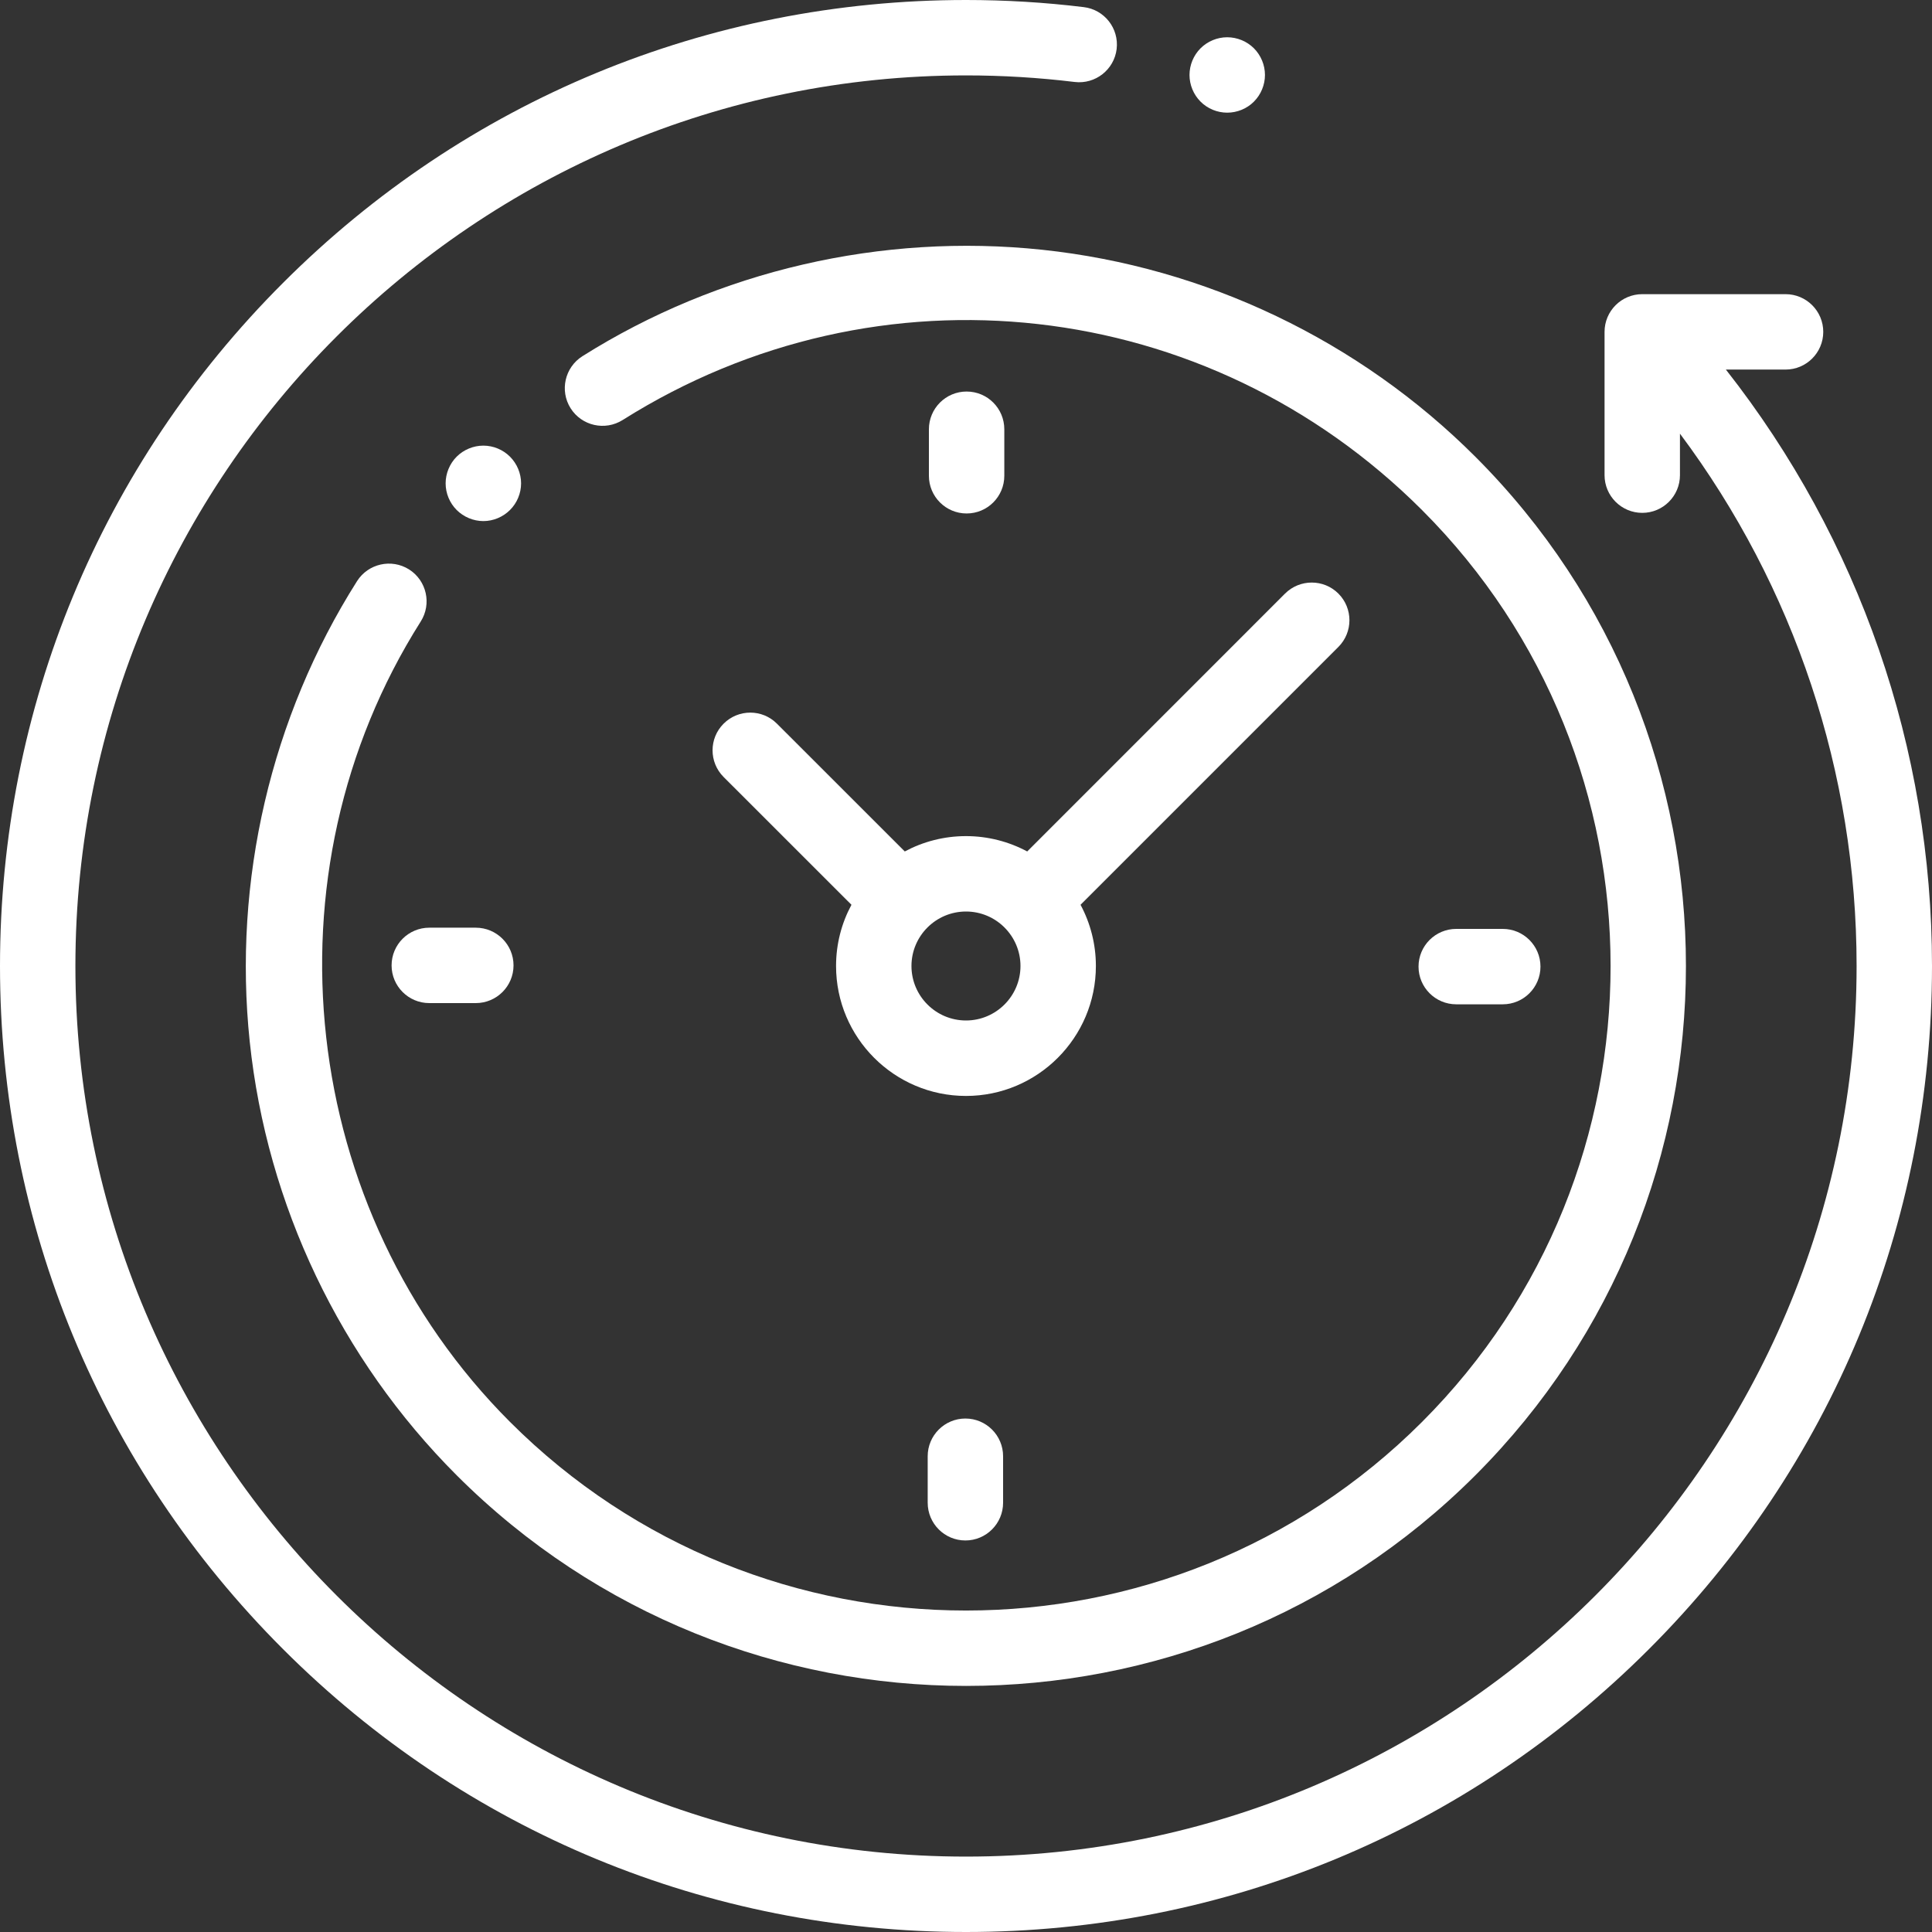
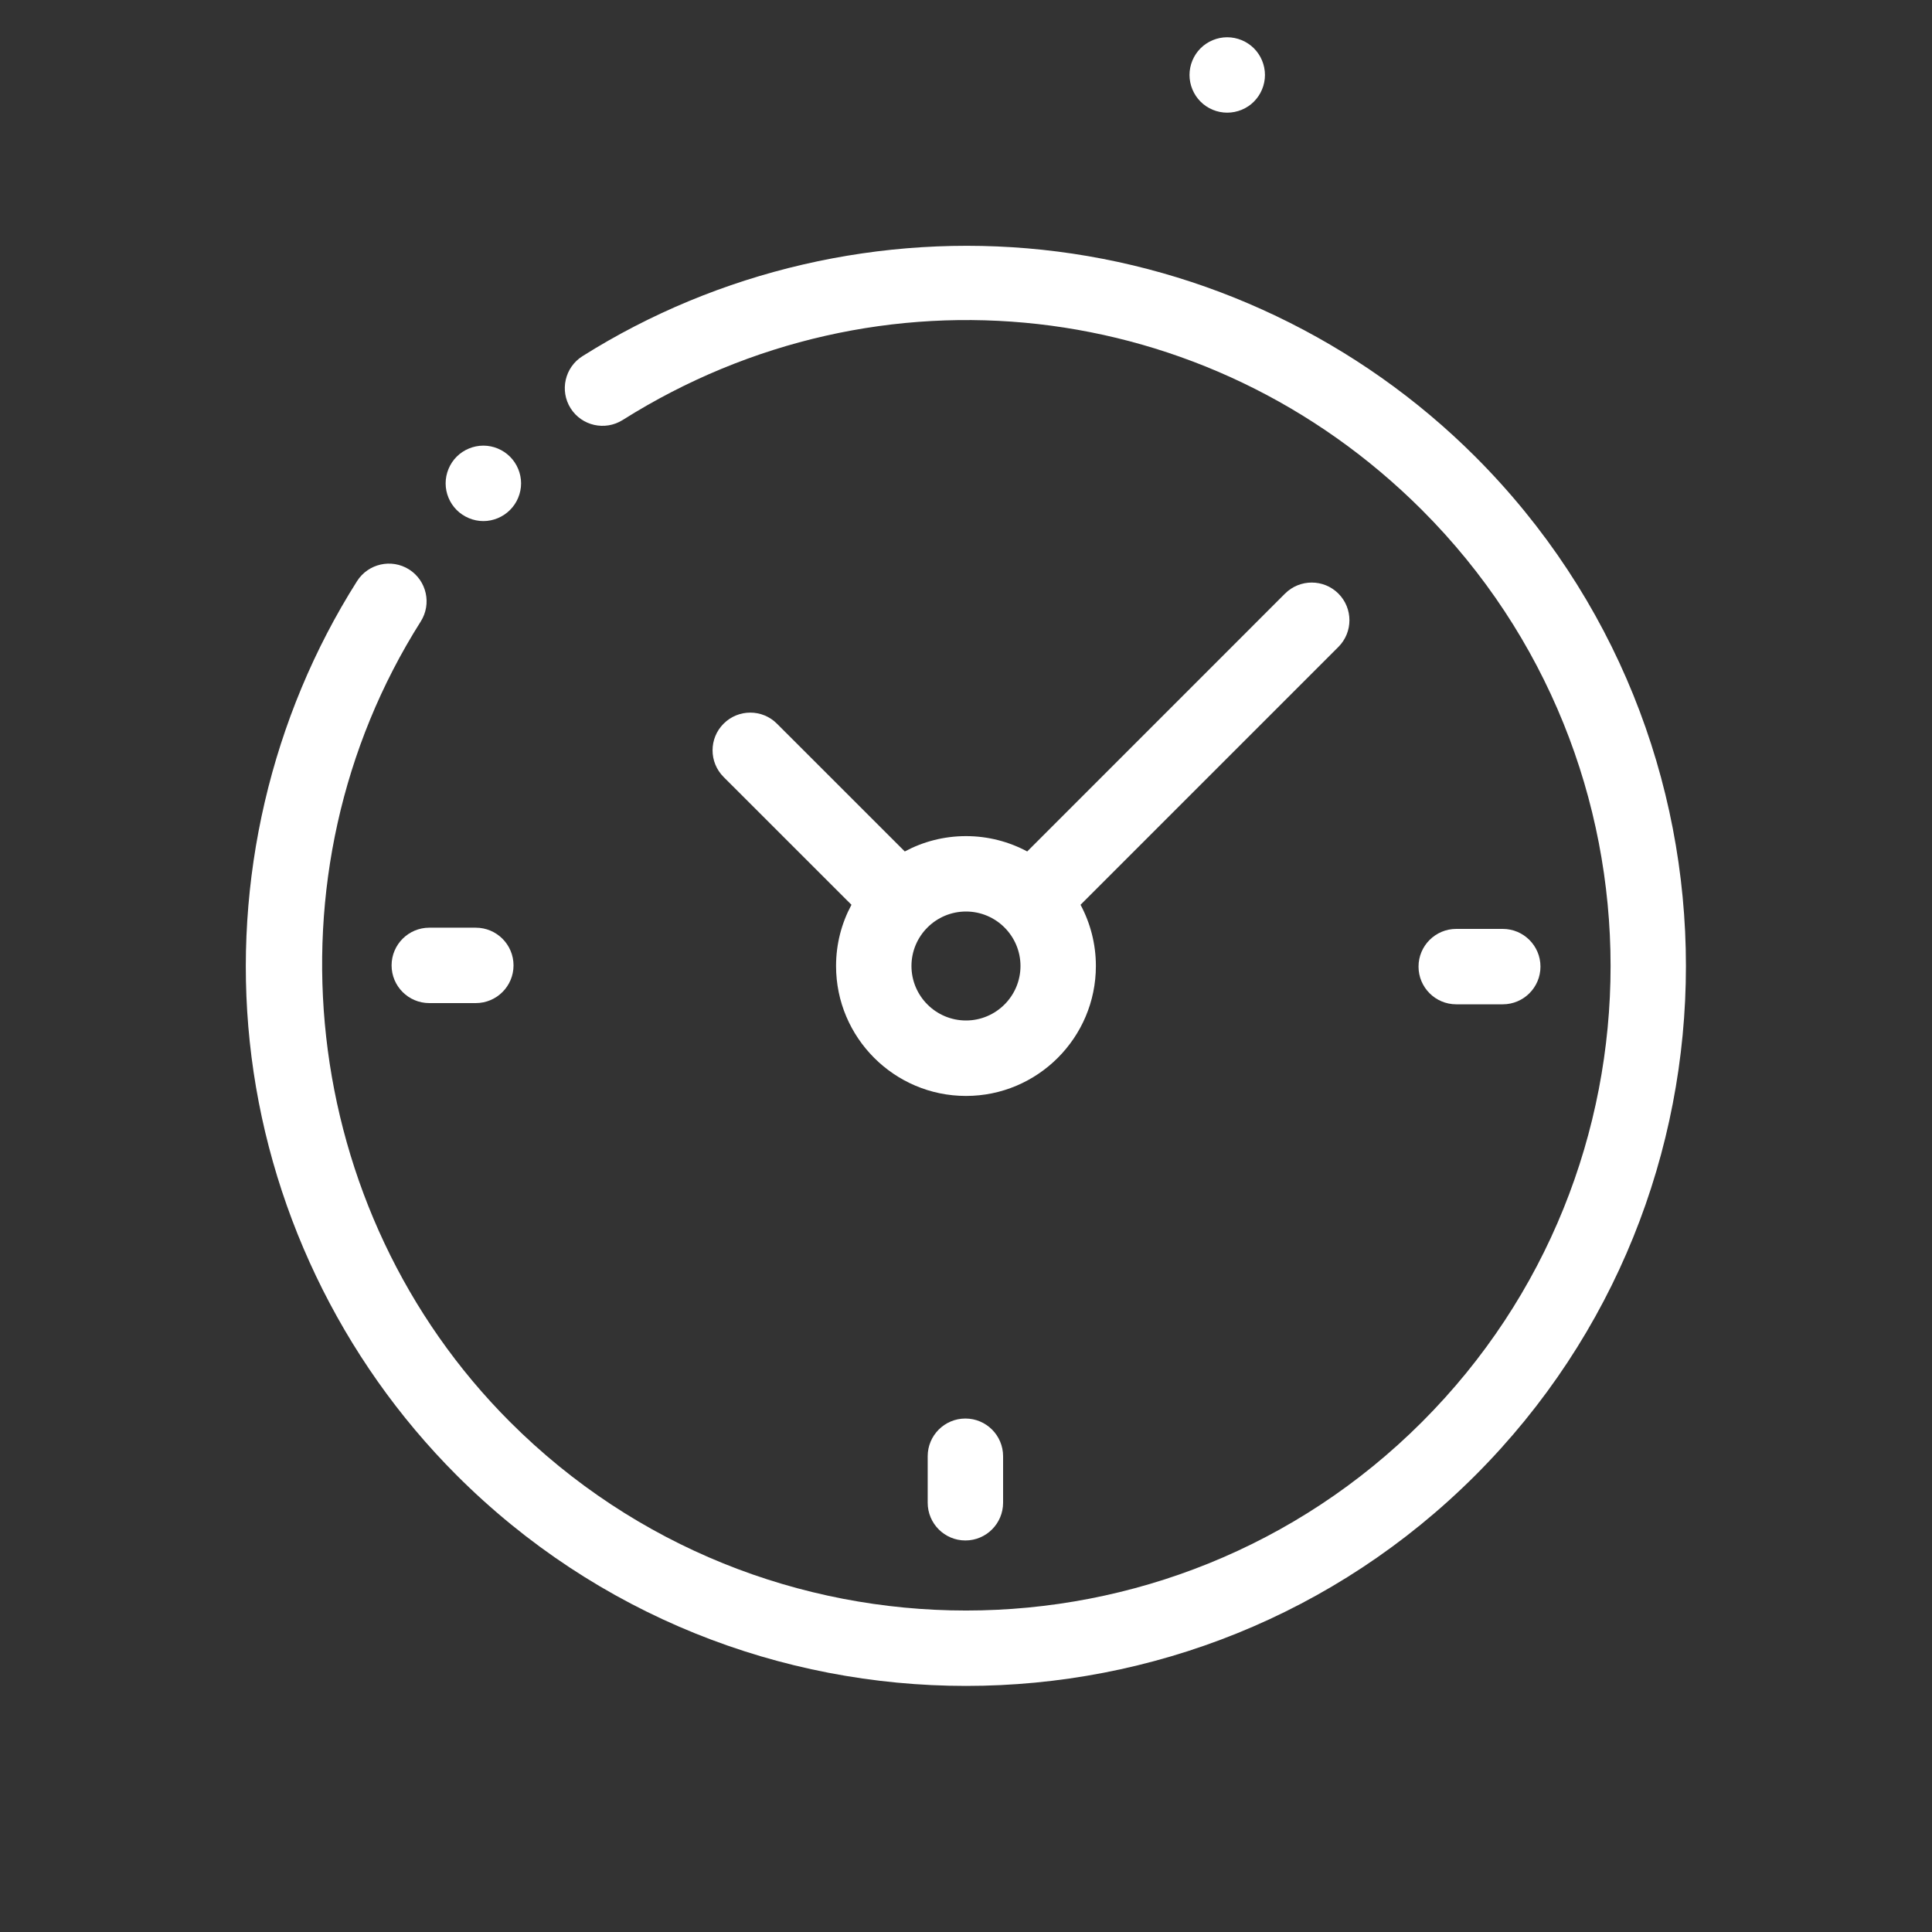
<svg xmlns="http://www.w3.org/2000/svg" width="35" height="35" viewBox="0 0 35 35" fill="none">
  <rect x="0" y="0" width="35" height="35" fill="#333333" stroke="none" />
  <g clip-path="url(#clip0_142_577)">
-     <path d="M31.266 6.695H32.347C32.724 6.695 33.03 6.389 33.03 6.012C33.03 5.635 32.724 5.329 32.347 5.329H29.751C29.374 5.329 29.068 5.635 29.068 6.012V8.608C29.068 8.985 29.374 9.291 29.751 9.291C30.128 9.291 30.434 8.985 30.434 8.608V7.856C32.507 10.631 33.634 13.998 33.634 17.5C33.634 26.396 26.396 33.634 17.5 33.634C8.604 33.634 1.366 26.396 1.366 17.5C1.366 8.604 8.604 1.366 17.5 1.366C18.158 1.366 18.82 1.406 19.468 1.485C19.842 1.53 20.183 1.264 20.229 0.889C20.274 0.515 20.008 0.174 19.633 0.129C18.93 0.043 18.213 0 17.5 0C12.826 0 8.431 1.82 5.126 5.126C1.82 8.431 0 12.826 0 17.5C0 22.174 1.82 26.569 5.126 29.874C8.431 33.18 12.826 35 17.5 35C22.174 35 26.569 33.18 29.874 29.874C33.18 26.569 35 22.174 35 17.5C35 13.556 33.682 9.769 31.266 6.695Z" fill="white" />
    <path d="M7.411 10.316C7.092 10.115 6.67 10.21 6.468 10.528C4.908 12.991 4.218 15.954 4.524 18.869C4.835 21.828 6.166 24.619 8.274 26.727C10.818 29.27 14.159 30.542 17.501 30.542C20.842 30.542 24.183 29.27 26.727 26.727C31.814 21.639 31.814 13.361 26.727 8.274C24.622 6.169 21.837 4.838 18.883 4.525C15.972 4.217 13.013 4.902 10.551 6.453C10.232 6.655 10.136 7.077 10.337 7.396C10.539 7.715 10.96 7.81 11.28 7.609C15.921 4.684 21.875 5.355 25.761 9.24C30.316 13.795 30.316 21.206 25.761 25.76C21.206 30.315 13.795 30.315 9.24 25.76C5.409 21.929 4.728 15.83 7.622 11.259C7.824 10.94 7.729 10.518 7.411 10.316Z" fill="white" />
    <path d="M26.381 18.194H27.224C27.601 18.194 27.907 17.888 27.907 17.511C27.907 17.134 27.601 16.828 27.224 16.828H26.381C26.004 16.828 25.698 17.134 25.698 17.511C25.698 17.888 26.004 18.194 26.381 18.194Z" fill="white" />
    <path d="M7.094 17.489C7.094 17.866 7.4 18.172 7.777 18.172H8.619C8.997 18.172 9.303 17.866 9.303 17.489C9.303 17.112 8.997 16.806 8.619 16.806H7.777C7.4 16.806 7.094 17.112 7.094 17.489Z" fill="white" />
-     <path d="M18.194 8.619V7.777C18.194 7.399 17.889 7.093 17.511 7.093C17.134 7.093 16.828 7.399 16.828 7.777V8.619C16.828 8.996 17.134 9.302 17.511 9.302C17.889 9.302 18.194 8.996 18.194 8.619Z" fill="white" />
    <path d="M16.806 26.381V27.223C16.806 27.601 17.112 27.907 17.489 27.907C17.866 27.907 18.172 27.601 18.172 27.223V26.381C18.172 26.004 17.866 25.698 17.489 25.698C17.112 25.698 16.806 26.004 16.806 26.381Z" fill="white" />
    <path d="M14.075 13.11C13.809 12.843 13.376 12.843 13.109 13.11C12.842 13.376 12.842 13.809 13.109 14.076L15.425 16.391C15.247 16.722 15.146 17.099 15.146 17.5C15.146 18.798 16.202 19.854 17.5 19.854C18.797 19.854 19.853 18.798 19.853 17.5C19.853 17.099 19.752 16.722 19.575 16.391L24.246 11.72C24.513 11.453 24.513 11.02 24.246 10.753C23.98 10.487 23.547 10.487 23.28 10.753L18.609 15.425C18.278 15.248 17.9 15.147 17.5 15.147C17.099 15.147 16.721 15.248 16.391 15.425L14.075 13.11ZM18.487 17.5C18.487 18.044 18.044 18.487 17.5 18.487C16.955 18.487 16.512 18.044 16.512 17.5C16.512 16.956 16.955 16.513 17.5 16.513C18.044 16.513 18.487 16.956 18.487 17.5Z" fill="white" />
    <path d="M9.239 9.239C9.367 9.112 9.44 8.936 9.44 8.756C9.44 8.577 9.367 8.401 9.239 8.273C9.112 8.146 8.937 8.073 8.756 8.073C8.577 8.073 8.4 8.146 8.273 8.273C8.146 8.4 8.073 8.577 8.073 8.756C8.073 8.937 8.146 9.112 8.273 9.239C8.4 9.366 8.577 9.44 8.756 9.44C8.937 9.44 9.112 9.366 9.239 9.239Z" fill="white" />
    <path d="M22.232 2.041C22.412 2.041 22.589 1.969 22.716 1.841C22.843 1.714 22.916 1.538 22.916 1.358C22.916 1.178 22.843 1.002 22.716 0.875C22.589 0.748 22.412 0.675 22.232 0.675C22.052 0.675 21.876 0.748 21.749 0.875C21.622 1.002 21.549 1.178 21.549 1.358C21.549 1.538 21.622 1.714 21.749 1.841C21.876 1.969 22.052 2.041 22.232 2.041Z" fill="white" />
  </g>
  <defs>
    <clipPath id="clip0_142_577">
      <rect width="35" height="35" fill="white" />
    </clipPath>
  </defs>
</svg>